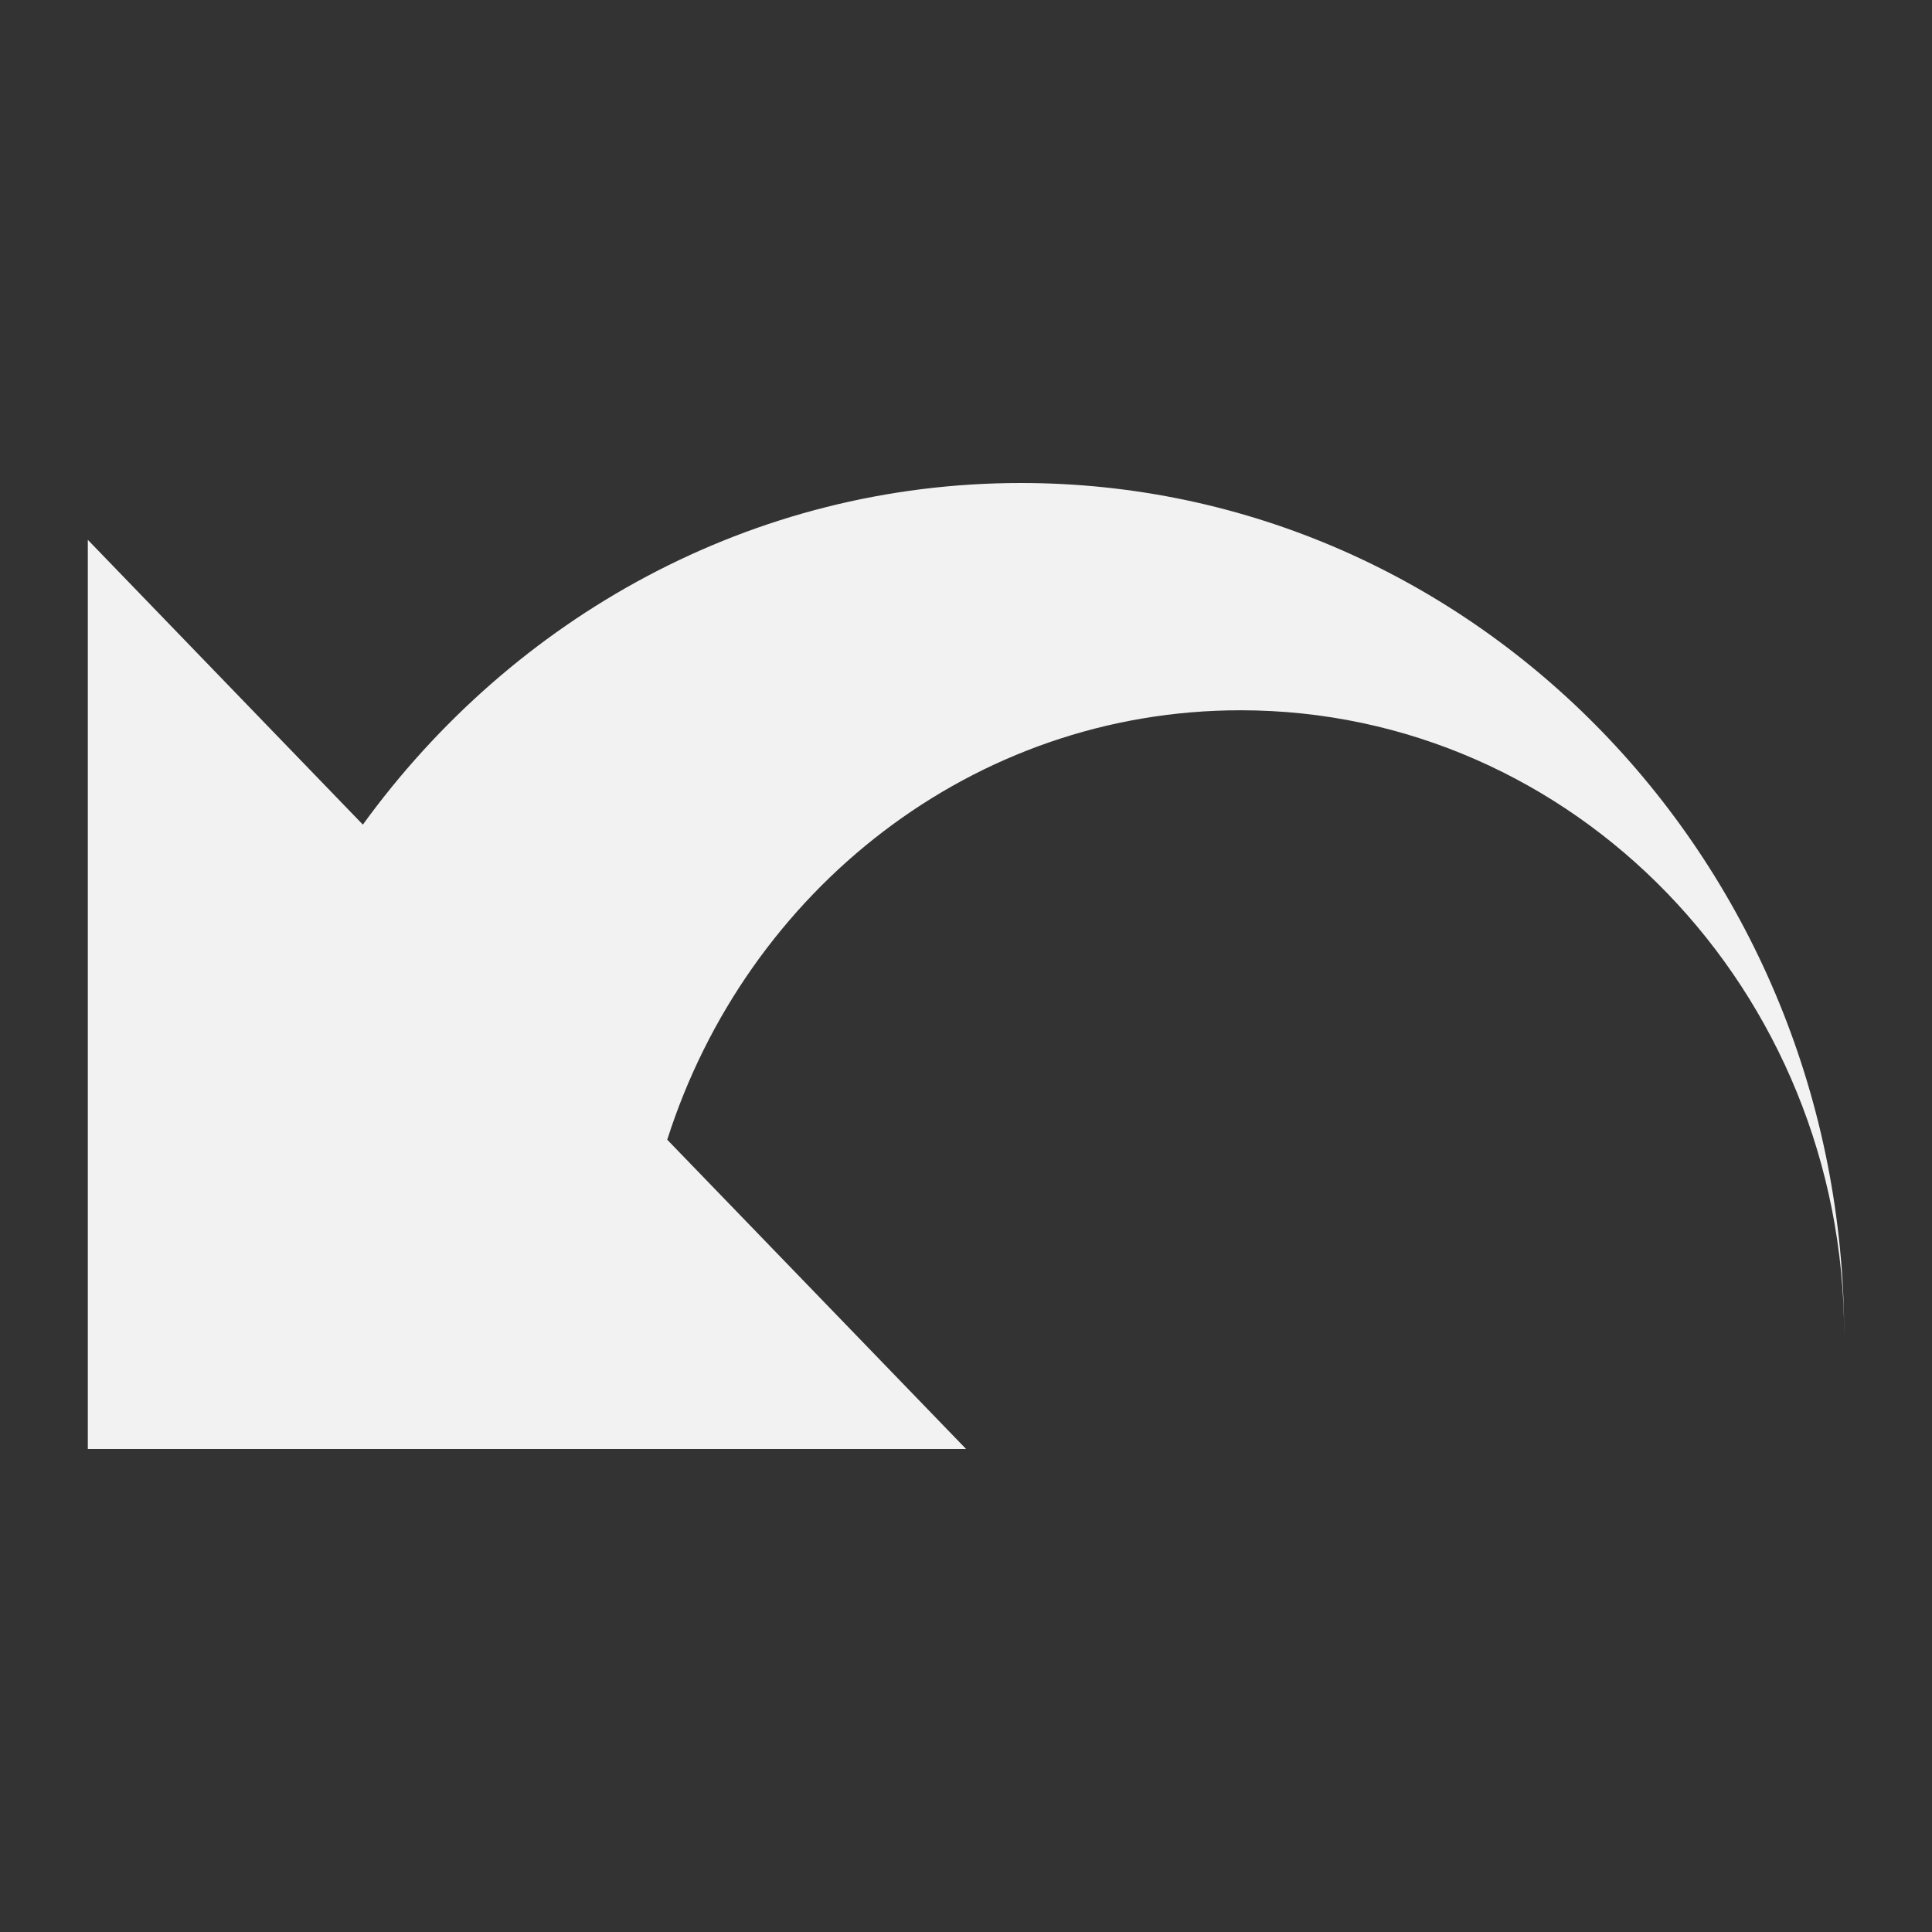
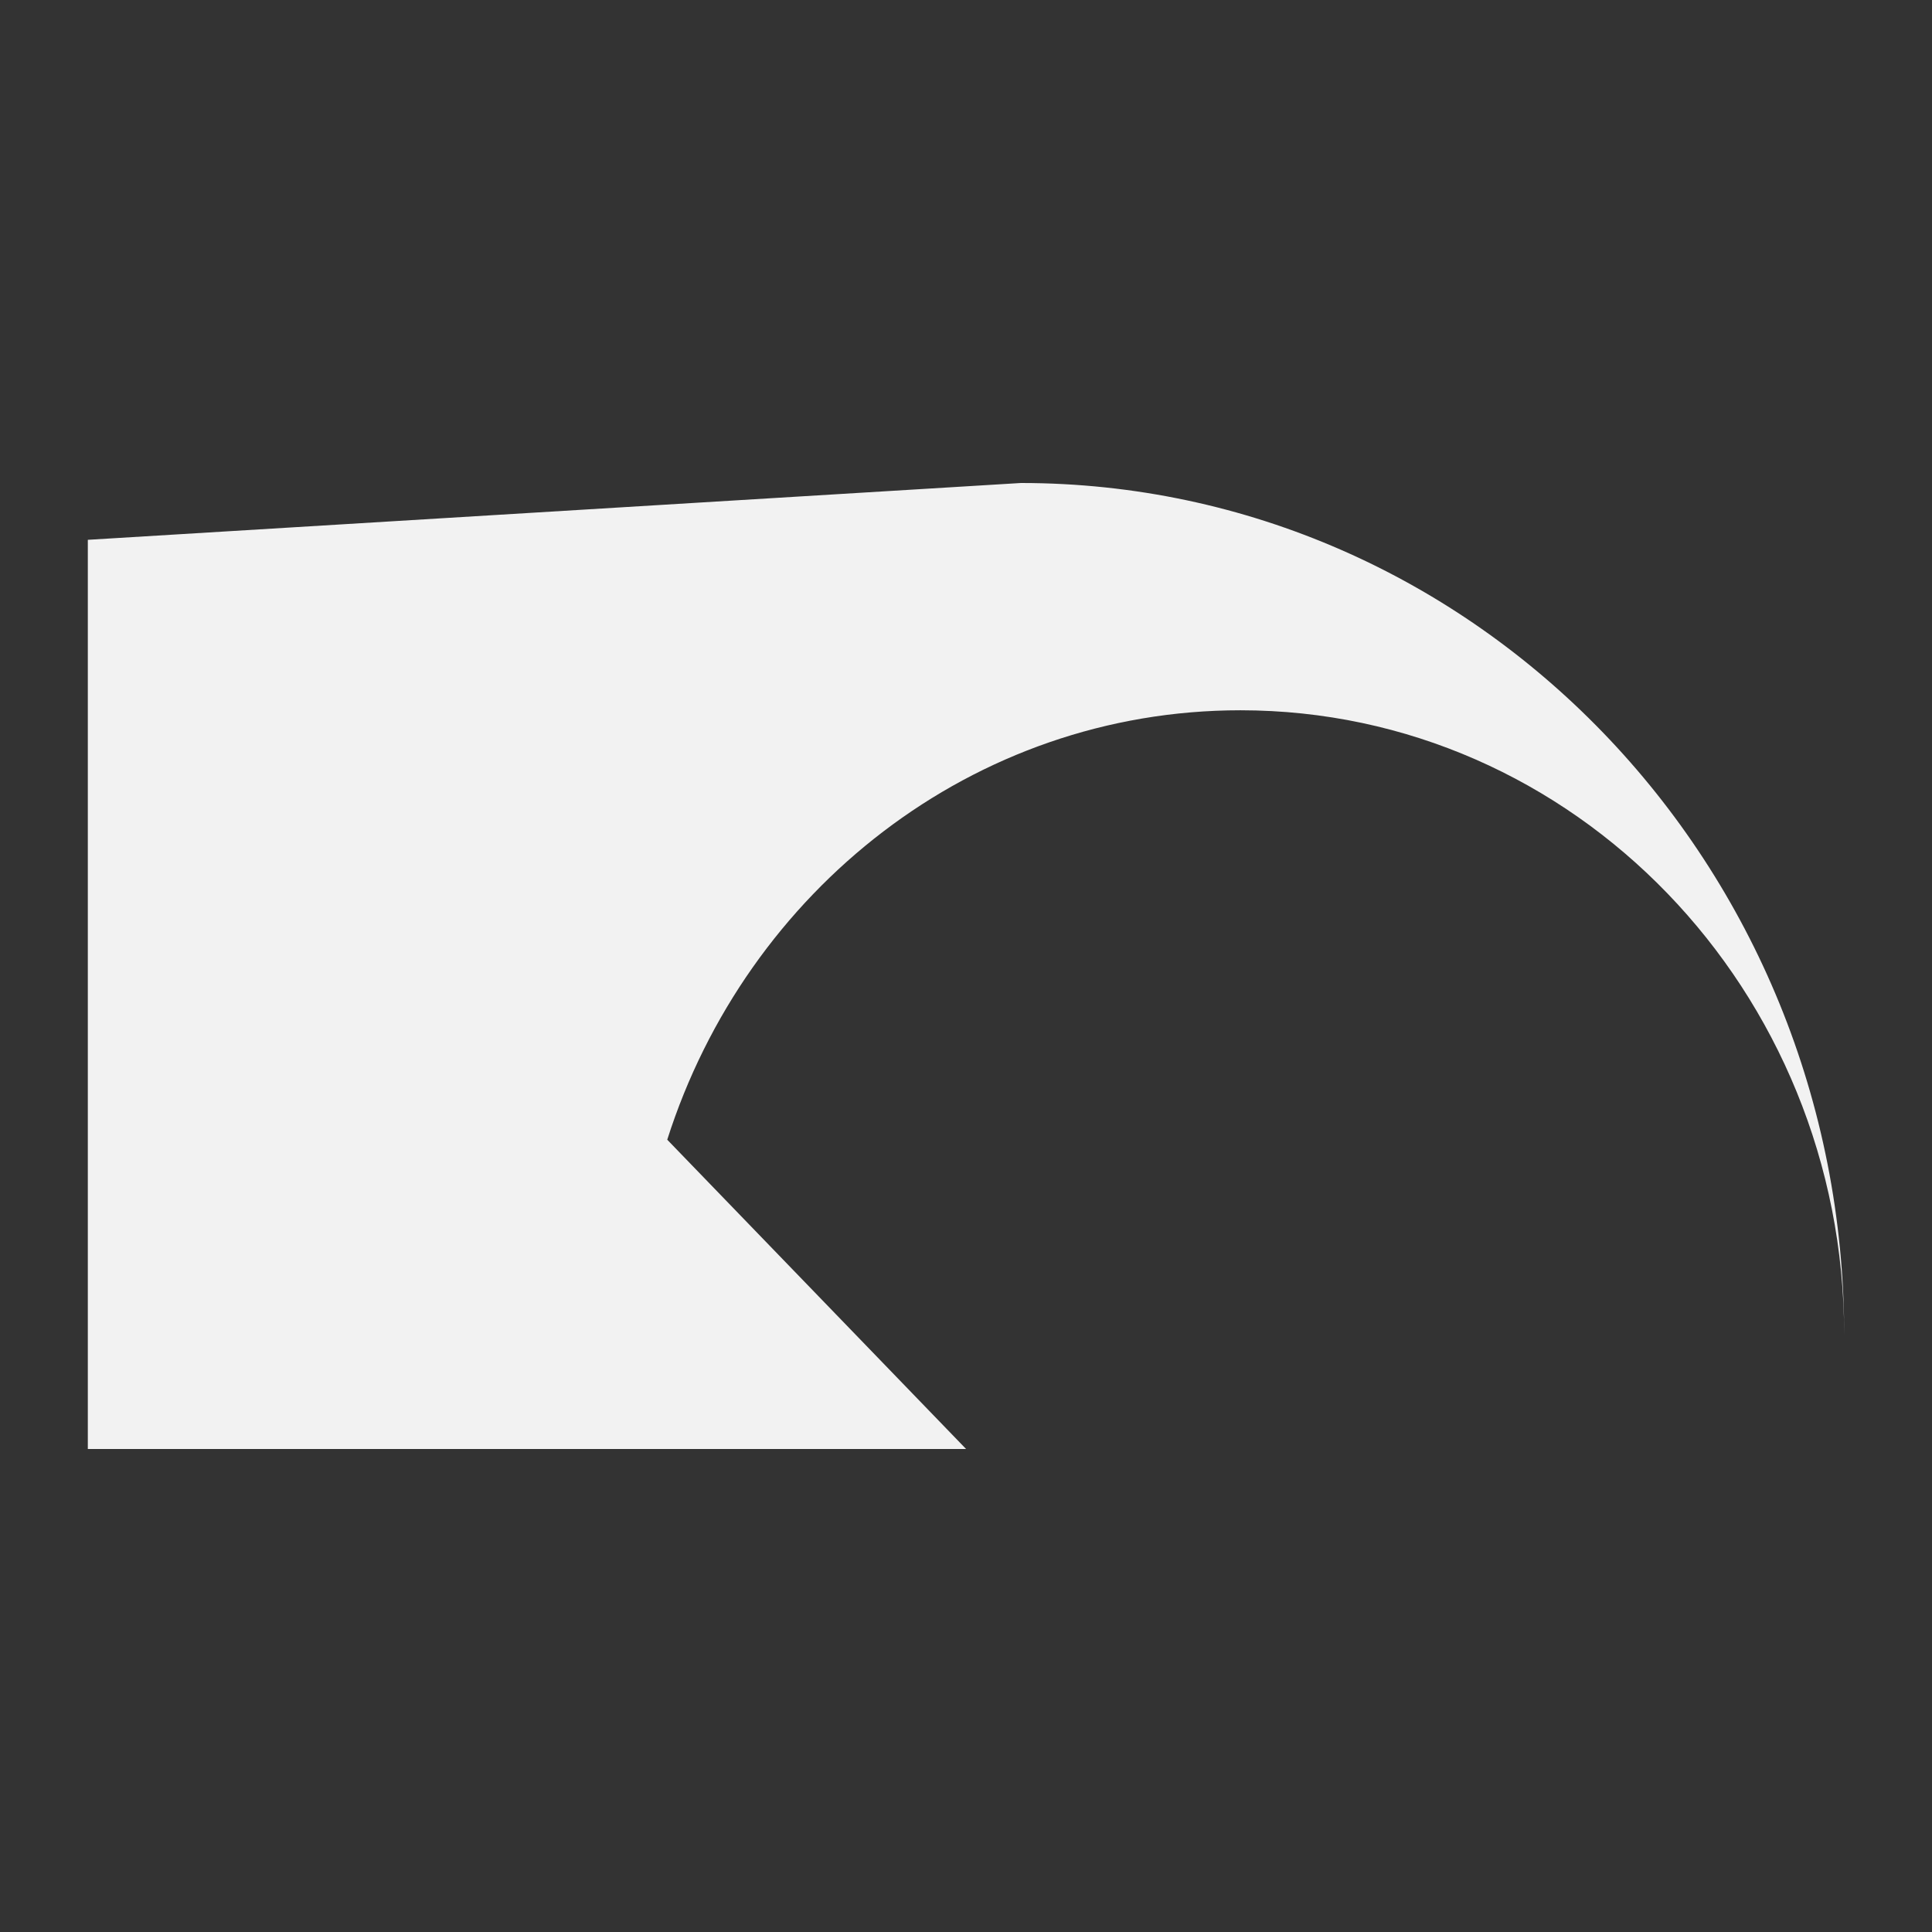
<svg xmlns="http://www.w3.org/2000/svg" viewBox="0 0 22 22">
  <rect x="0" y="0" width="22" height="22" fill="#333333" stroke="none" />
  <defs id="defs3051">
    <style type="text/css" id="current-color-scheme">
      .ColorScheme-Text {
        color:#f2f2f2
      }
      </style>
  </defs>
-   <path style="fill:currentColor;fill-opacity:1;stroke:none" class="ColorScheme-Text" d="M 11.625,5.5 C 8.557,5.5 5.842,7.032 4.132,9.39 L 1,6.147 1,16.5 11.001,16.5 7.598,12.978 C 8.502,10.139 11.08,8.088 14.125,8.088 17.924,8.088 21,11.276 21,15.206 21,9.845 16.803,5.5 11.625,5.5 Z" />
+   <path style="fill:currentColor;fill-opacity:1;stroke:none" class="ColorScheme-Text" d="M 11.625,5.5 L 1,6.147 1,16.5 11.001,16.5 7.598,12.978 C 8.502,10.139 11.08,8.088 14.125,8.088 17.924,8.088 21,11.276 21,15.206 21,9.845 16.803,5.5 11.625,5.5 Z" />
</svg>